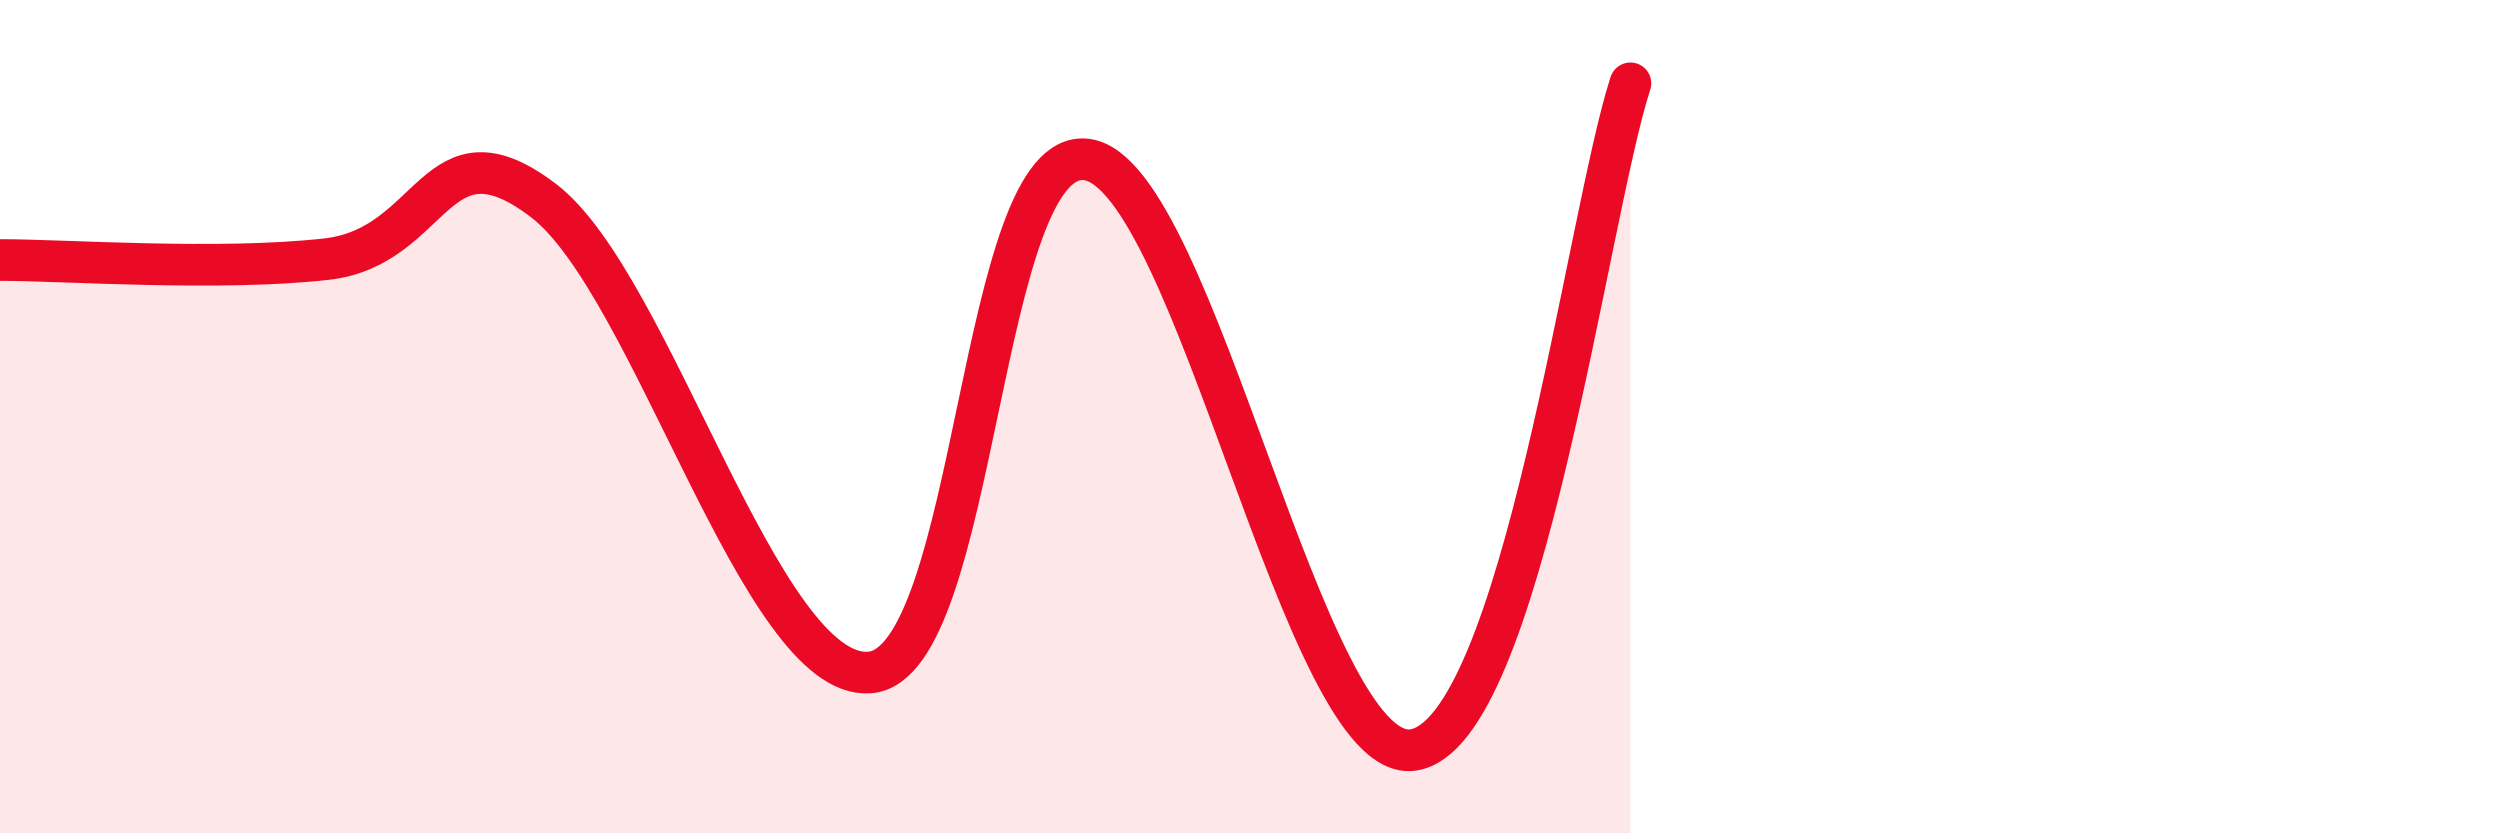
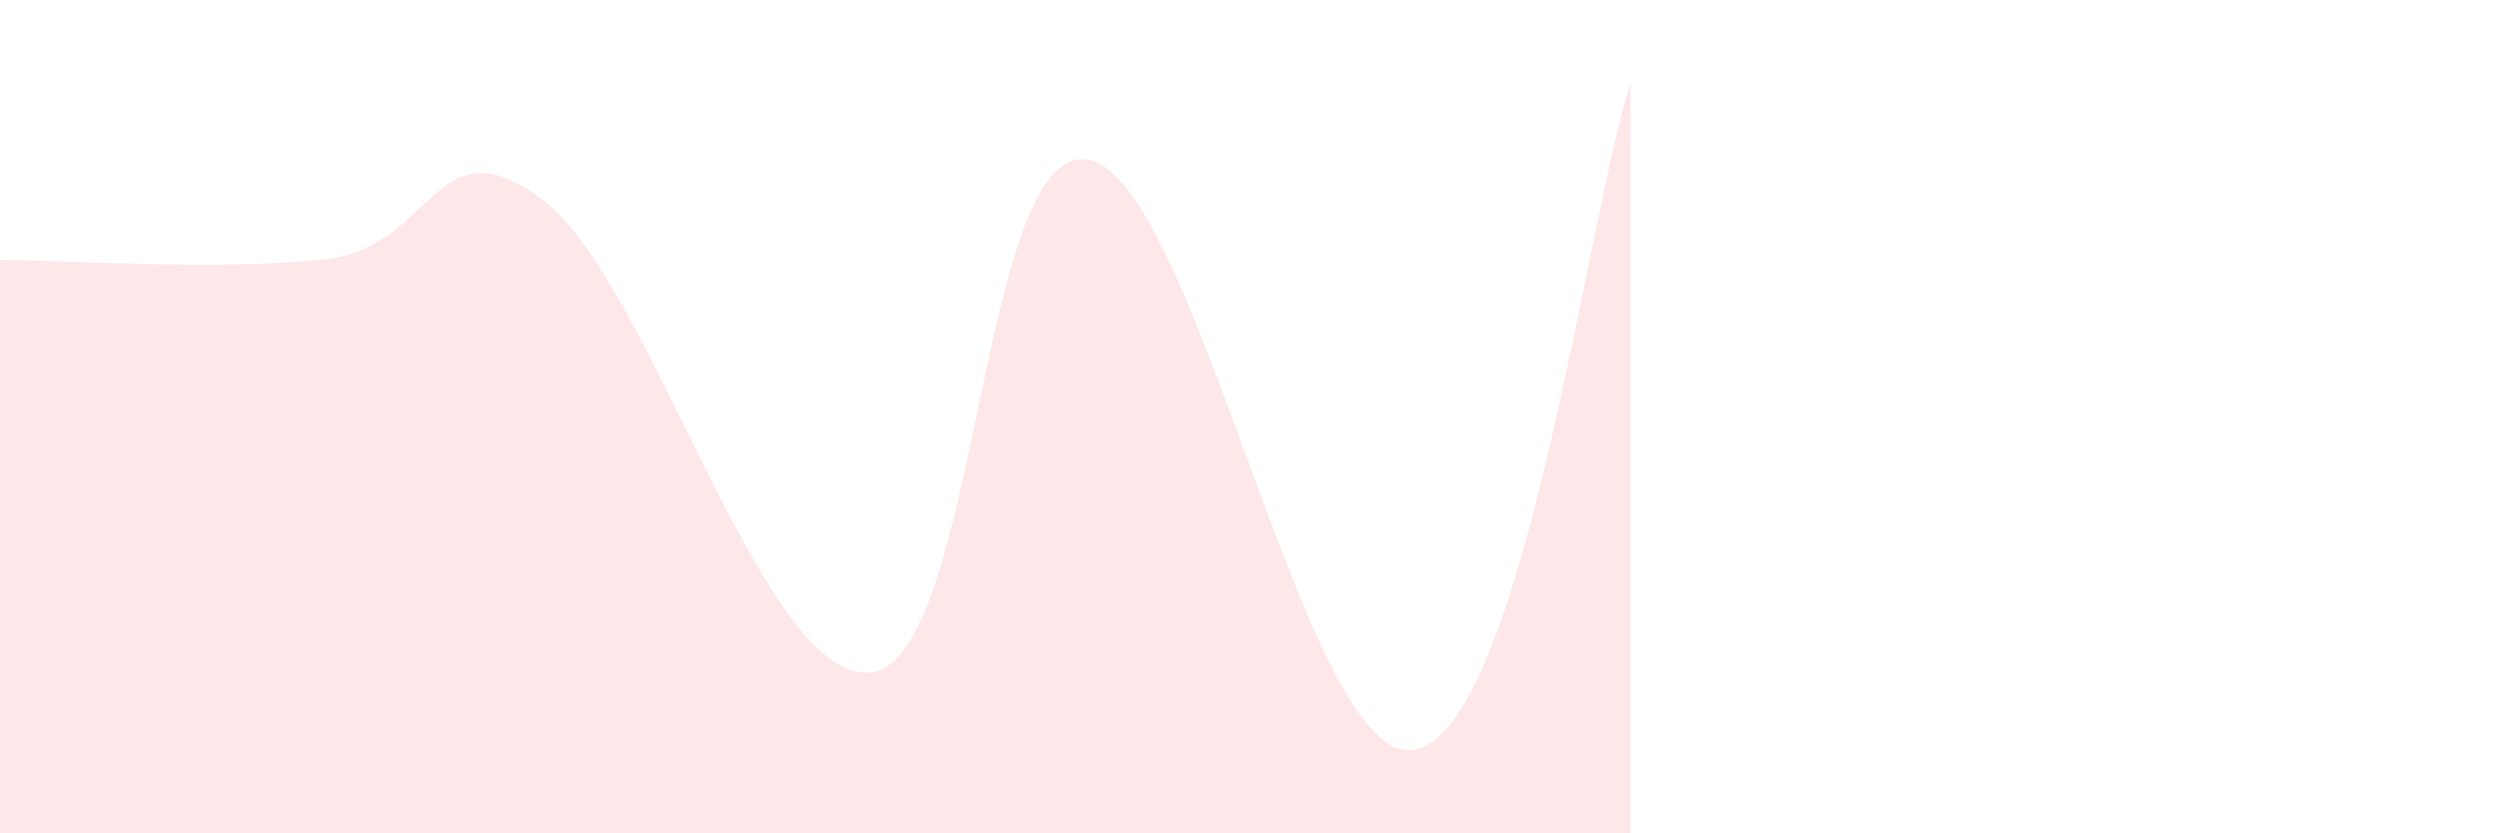
<svg xmlns="http://www.w3.org/2000/svg" width="60" height="20" viewBox="0 0 60 20">
  <path d="M 0,6.24 C 1.57,6.24 5.22,6.51 7.83,6.22 C 10.44,5.93 10.43,2.83 13.04,4.81 C 15.65,6.79 18.26,16.34 20.87,16.14 C 23.48,15.94 23.48,3.46 26.09,3.83 C 28.7,4.2 31.3,18.37 33.91,18 C 36.52,17.63 38.09,5.2 39.13,2L39.13 20L0 20Z" fill="#EB0A25" opacity="0.1" stroke-linecap="round" stroke-linejoin="round" />
-   <path d="M 0,6.24 C 1.57,6.24 5.22,6.51 7.83,6.22 C 10.44,5.93 10.43,2.83 13.04,4.81 C 15.65,6.79 18.26,16.34 20.87,16.14 C 23.48,15.94 23.48,3.46 26.09,3.83 C 28.7,4.2 31.3,18.37 33.91,18 C 36.52,17.63 38.09,5.2 39.13,2" stroke="#EB0A25" stroke-width="1" fill="none" stroke-linecap="round" stroke-linejoin="round" />
</svg>